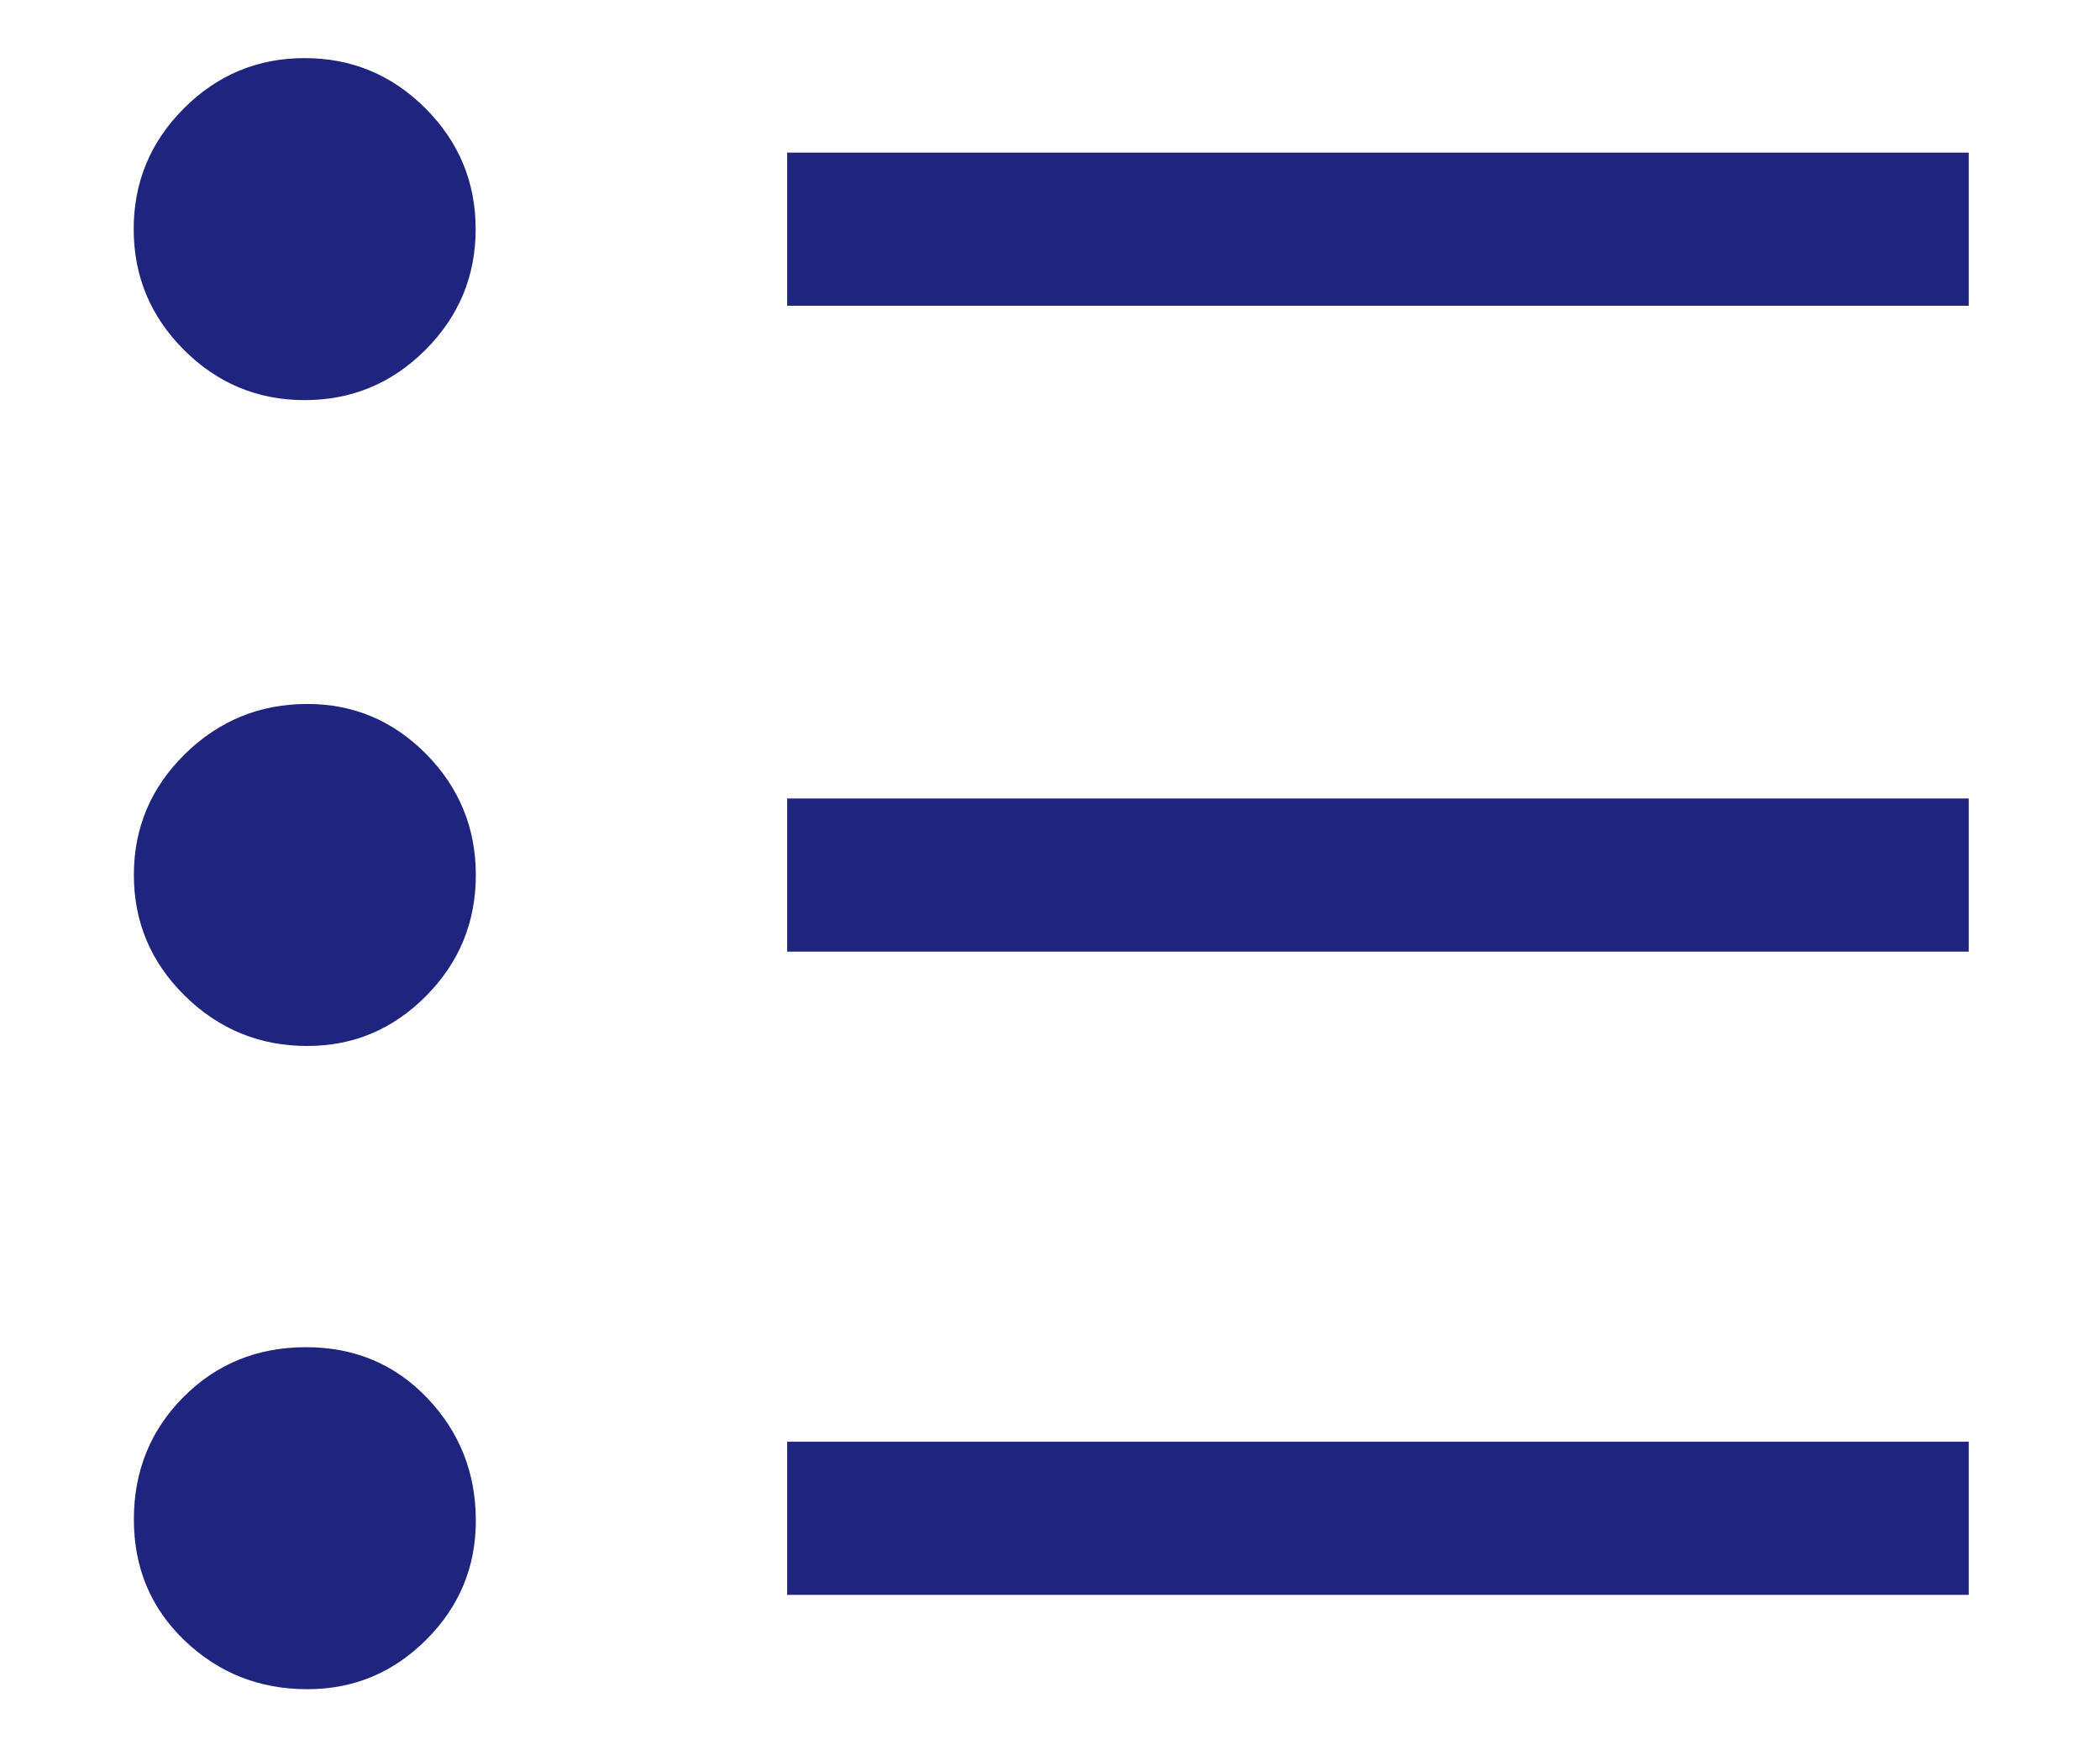
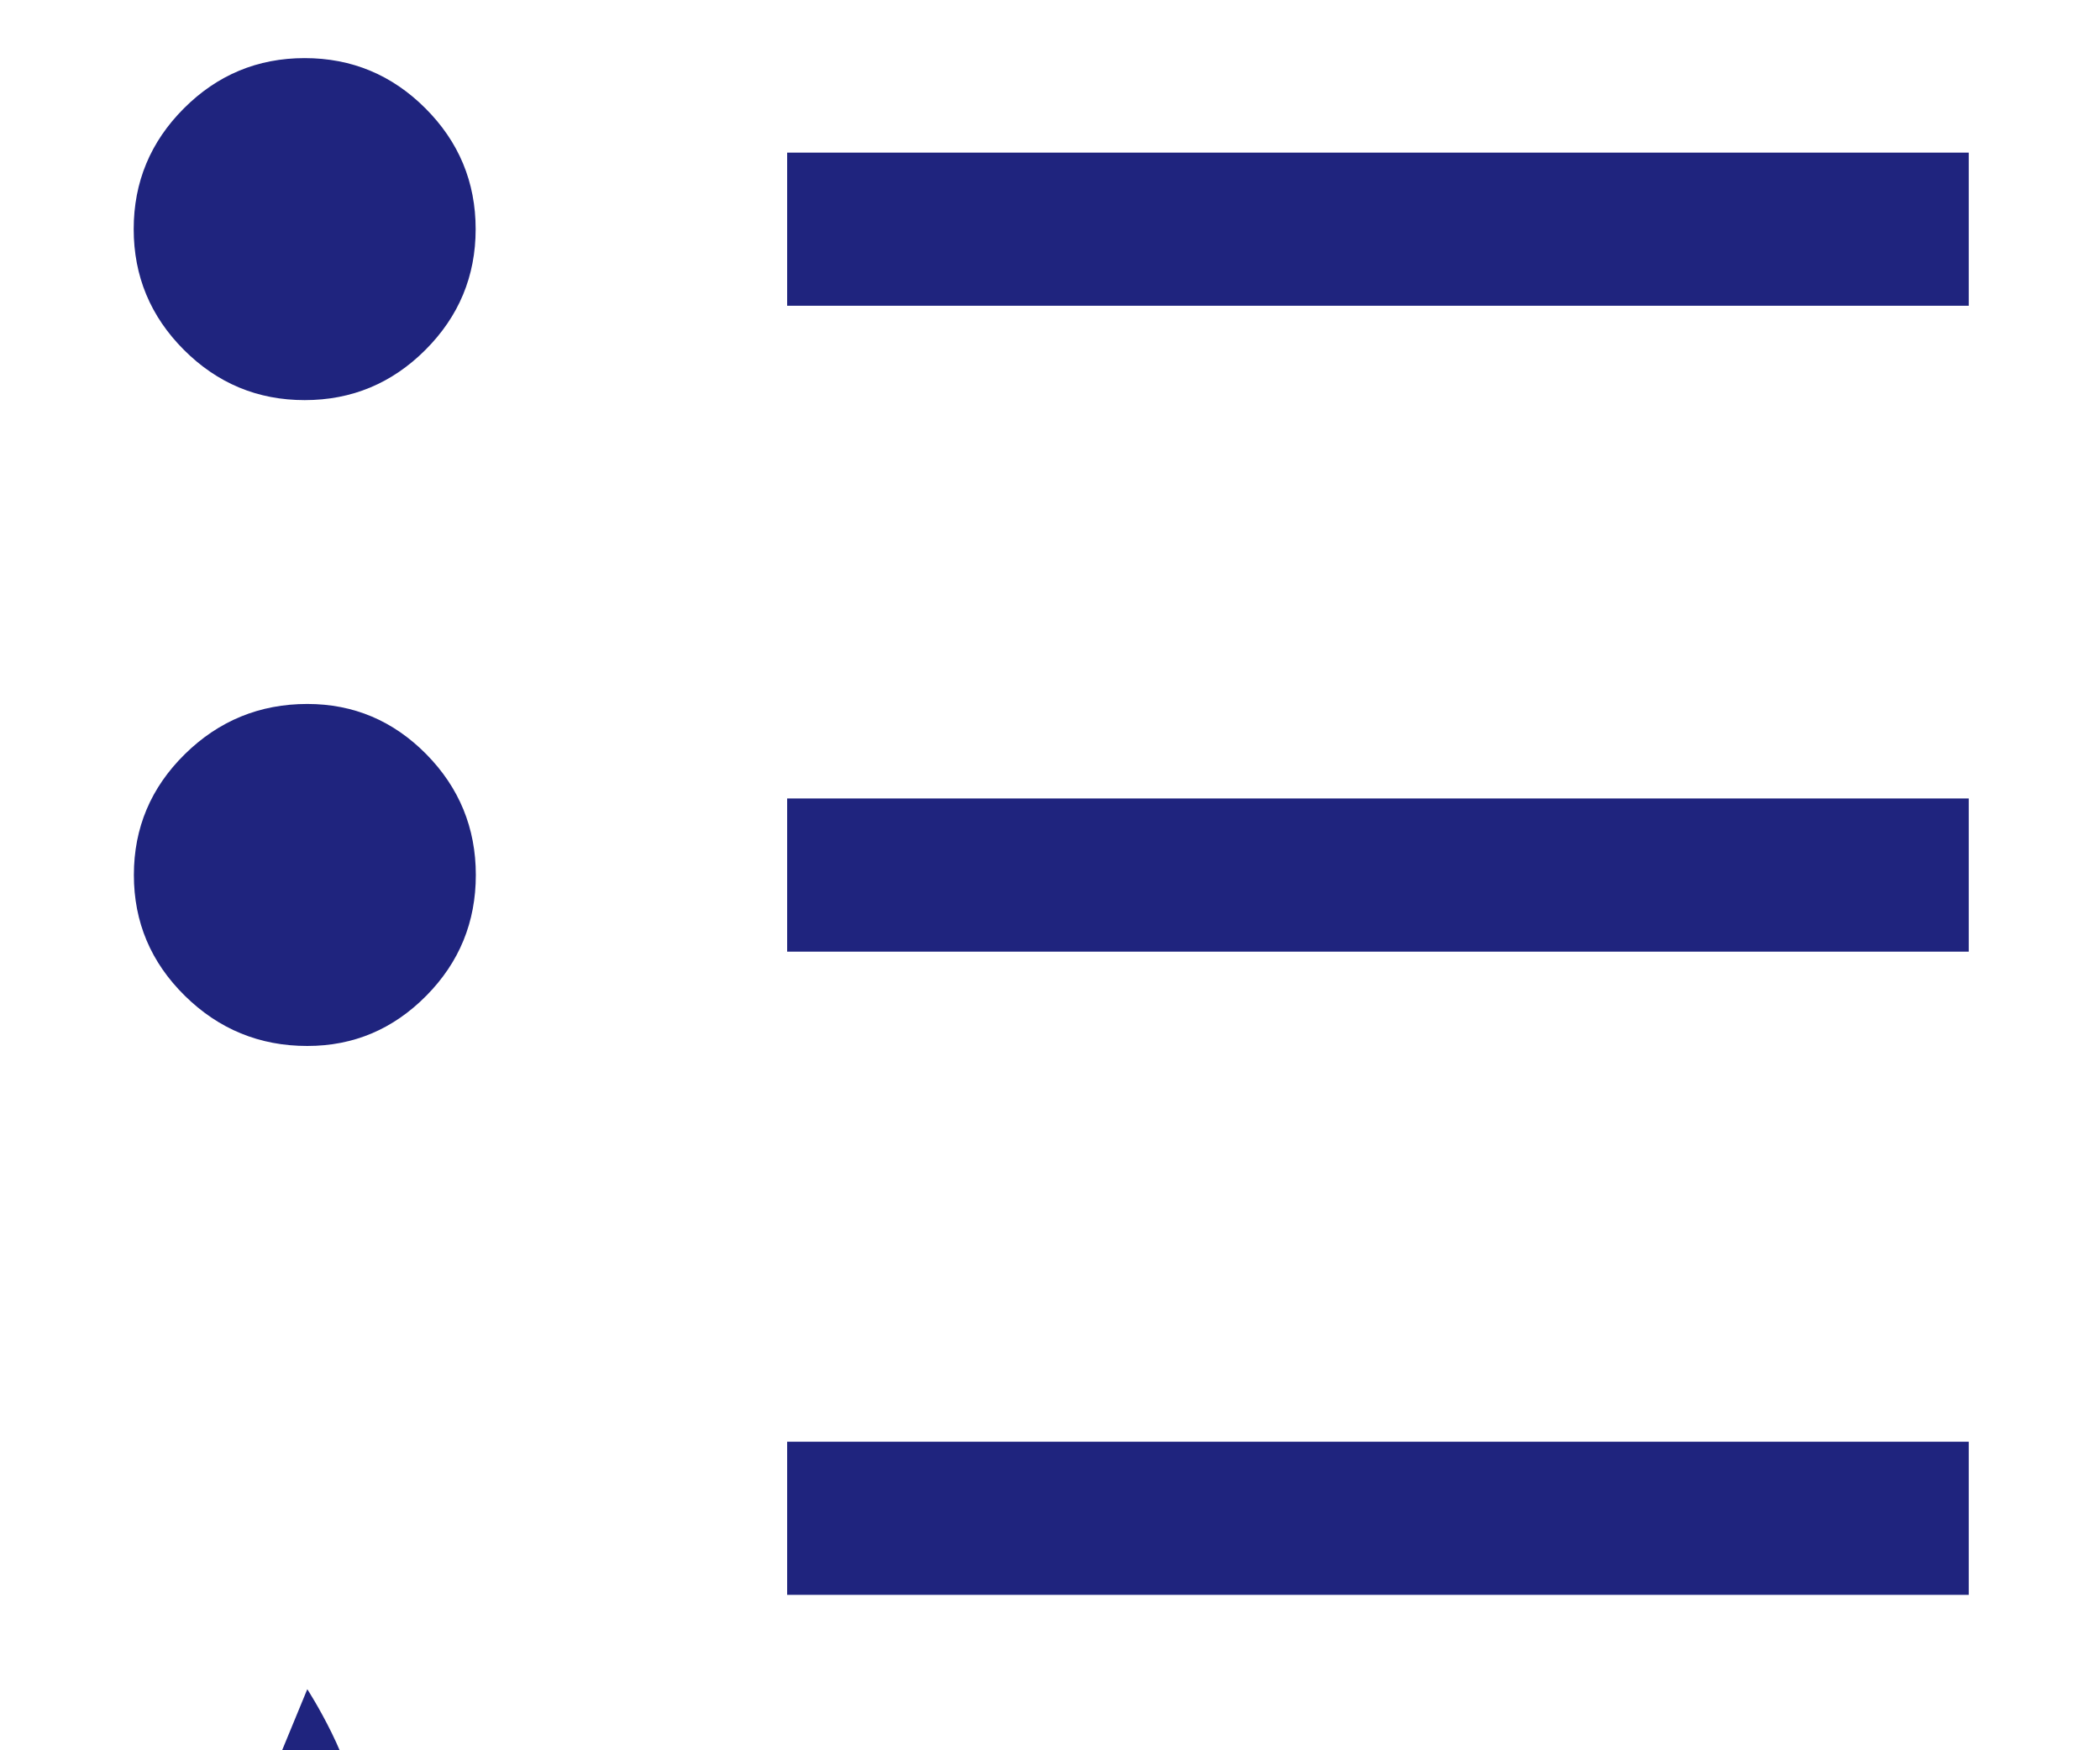
<svg xmlns="http://www.w3.org/2000/svg" fill="none" height="10" viewBox="0 0 12 10" width="12">
-   <path d="m4.498 9.112v-.875h6.752v.875zm0-3.675v-.875h6.752v.875zm0-3.69v-.875h6.752v.875zm-2.742 7.904c-.273 0-.506-.092-.7-.277-.194-.185-.291-.416-.291-.693 0-.277.095-.51.284-.7.19-.19.423-.284.7-.284.277 0 .508.097.693.291s.277.428.277.7c0 .265-.094.491-.283.68-.189.189-.415.283-.68.283zm0-3.675c-.273 0-.506-.096-.7-.287-.194-.191-.291-.421-.291-.69s.097-.499.291-.69c.194-.191.428-.287.7-.287.265 0 .491.096.68.287.188.191.283.421.283.69s-.094.499-.283.69c-.189.191-.415.287-.68.287zm-.015-3.69c-.269 0-.499-.096-.69-.287-.191-.191-.287-.421-.287-.69 0-.269.096-.499.287-.69.191-.191.421-.287.69-.287s.499.096.69.287c.191.191.287.421.287.69 0 .269-.096.499-.287.69-.191.191-.421.287-.69.287z" fill="#1f247e" />
+   <path d="m4.498 9.112v-.875h6.752v.875zm0-3.675v-.875h6.752v.875zm0-3.69v-.875h6.752v.875zm-2.742 7.904s.277.428.277.7c0 .265-.094.491-.283.68-.189.189-.415.283-.68.283zm0-3.675c-.273 0-.506-.096-.7-.287-.194-.191-.291-.421-.291-.69s.097-.499.291-.69c.194-.191.428-.287.7-.287.265 0 .491.096.68.287.188.191.283.421.283.69s-.094.499-.283.69c-.189.191-.415.287-.68.287zm-.015-3.69c-.269 0-.499-.096-.69-.287-.191-.191-.287-.421-.287-.69 0-.269.096-.499.287-.69.191-.191.421-.287.69-.287s.499.096.69.287c.191.191.287.421.287.69 0 .269-.096.499-.287.69-.191.191-.421.287-.69.287z" fill="#1f247e" />
</svg>